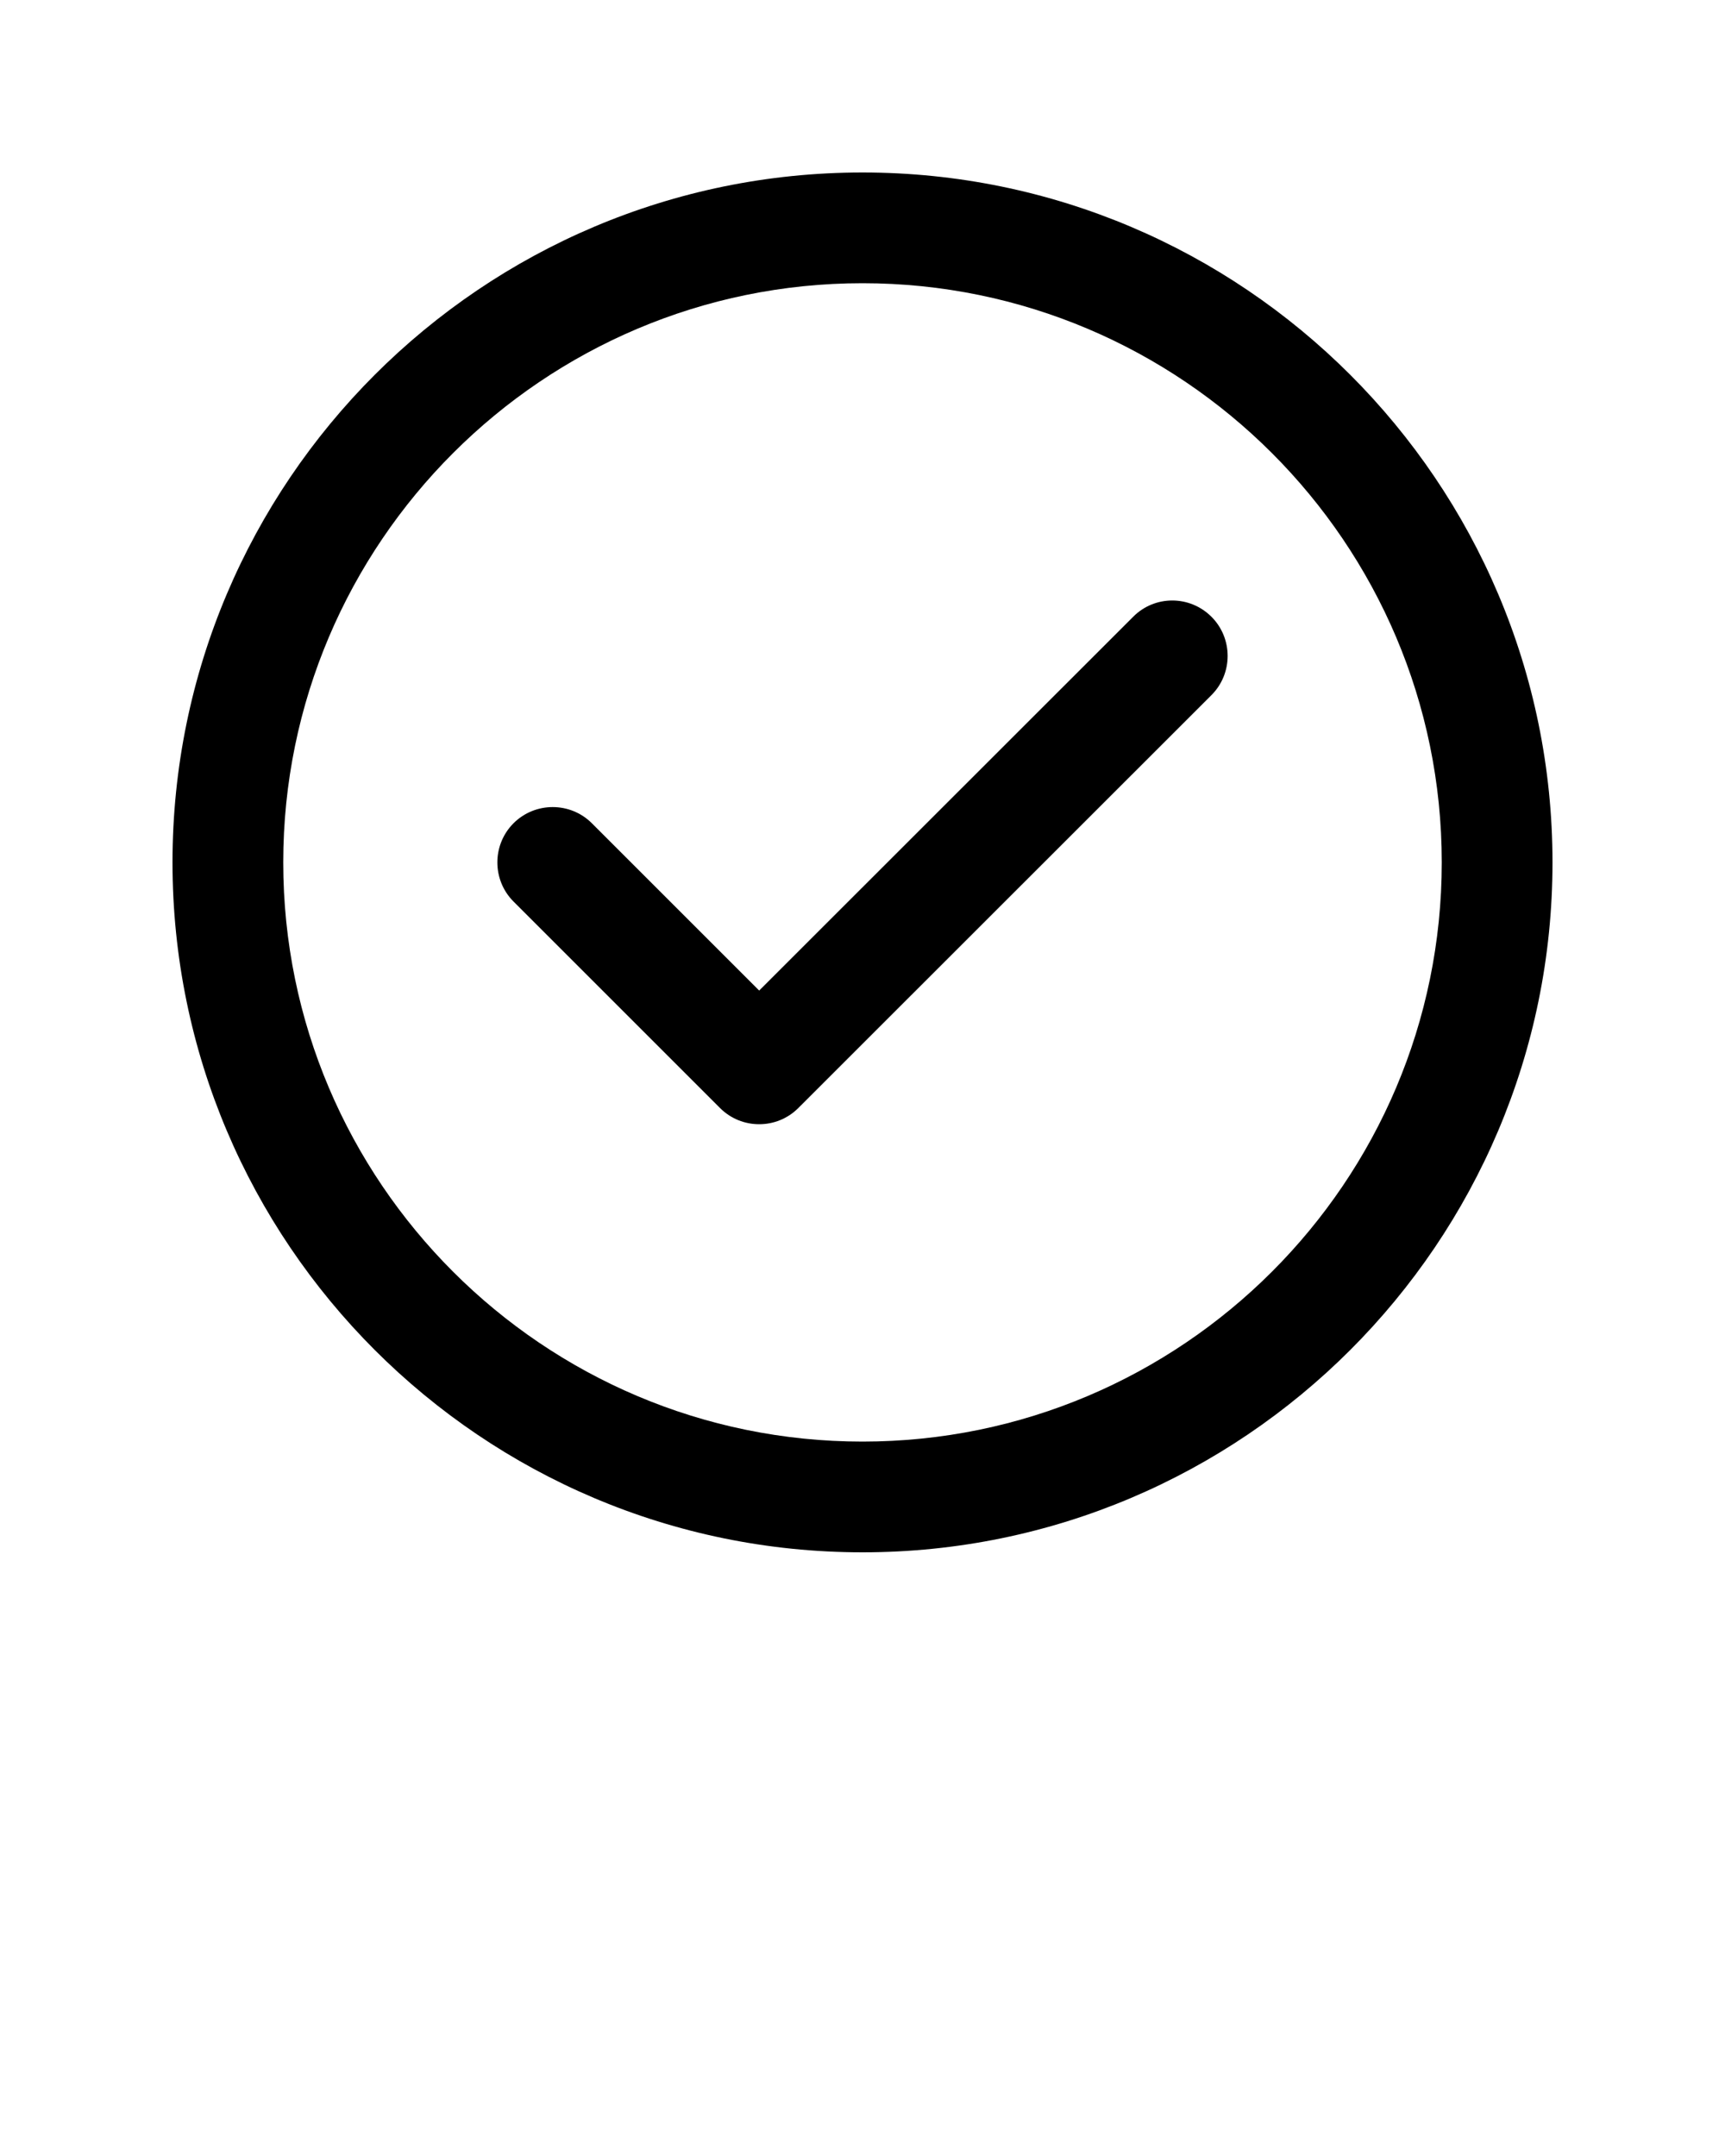
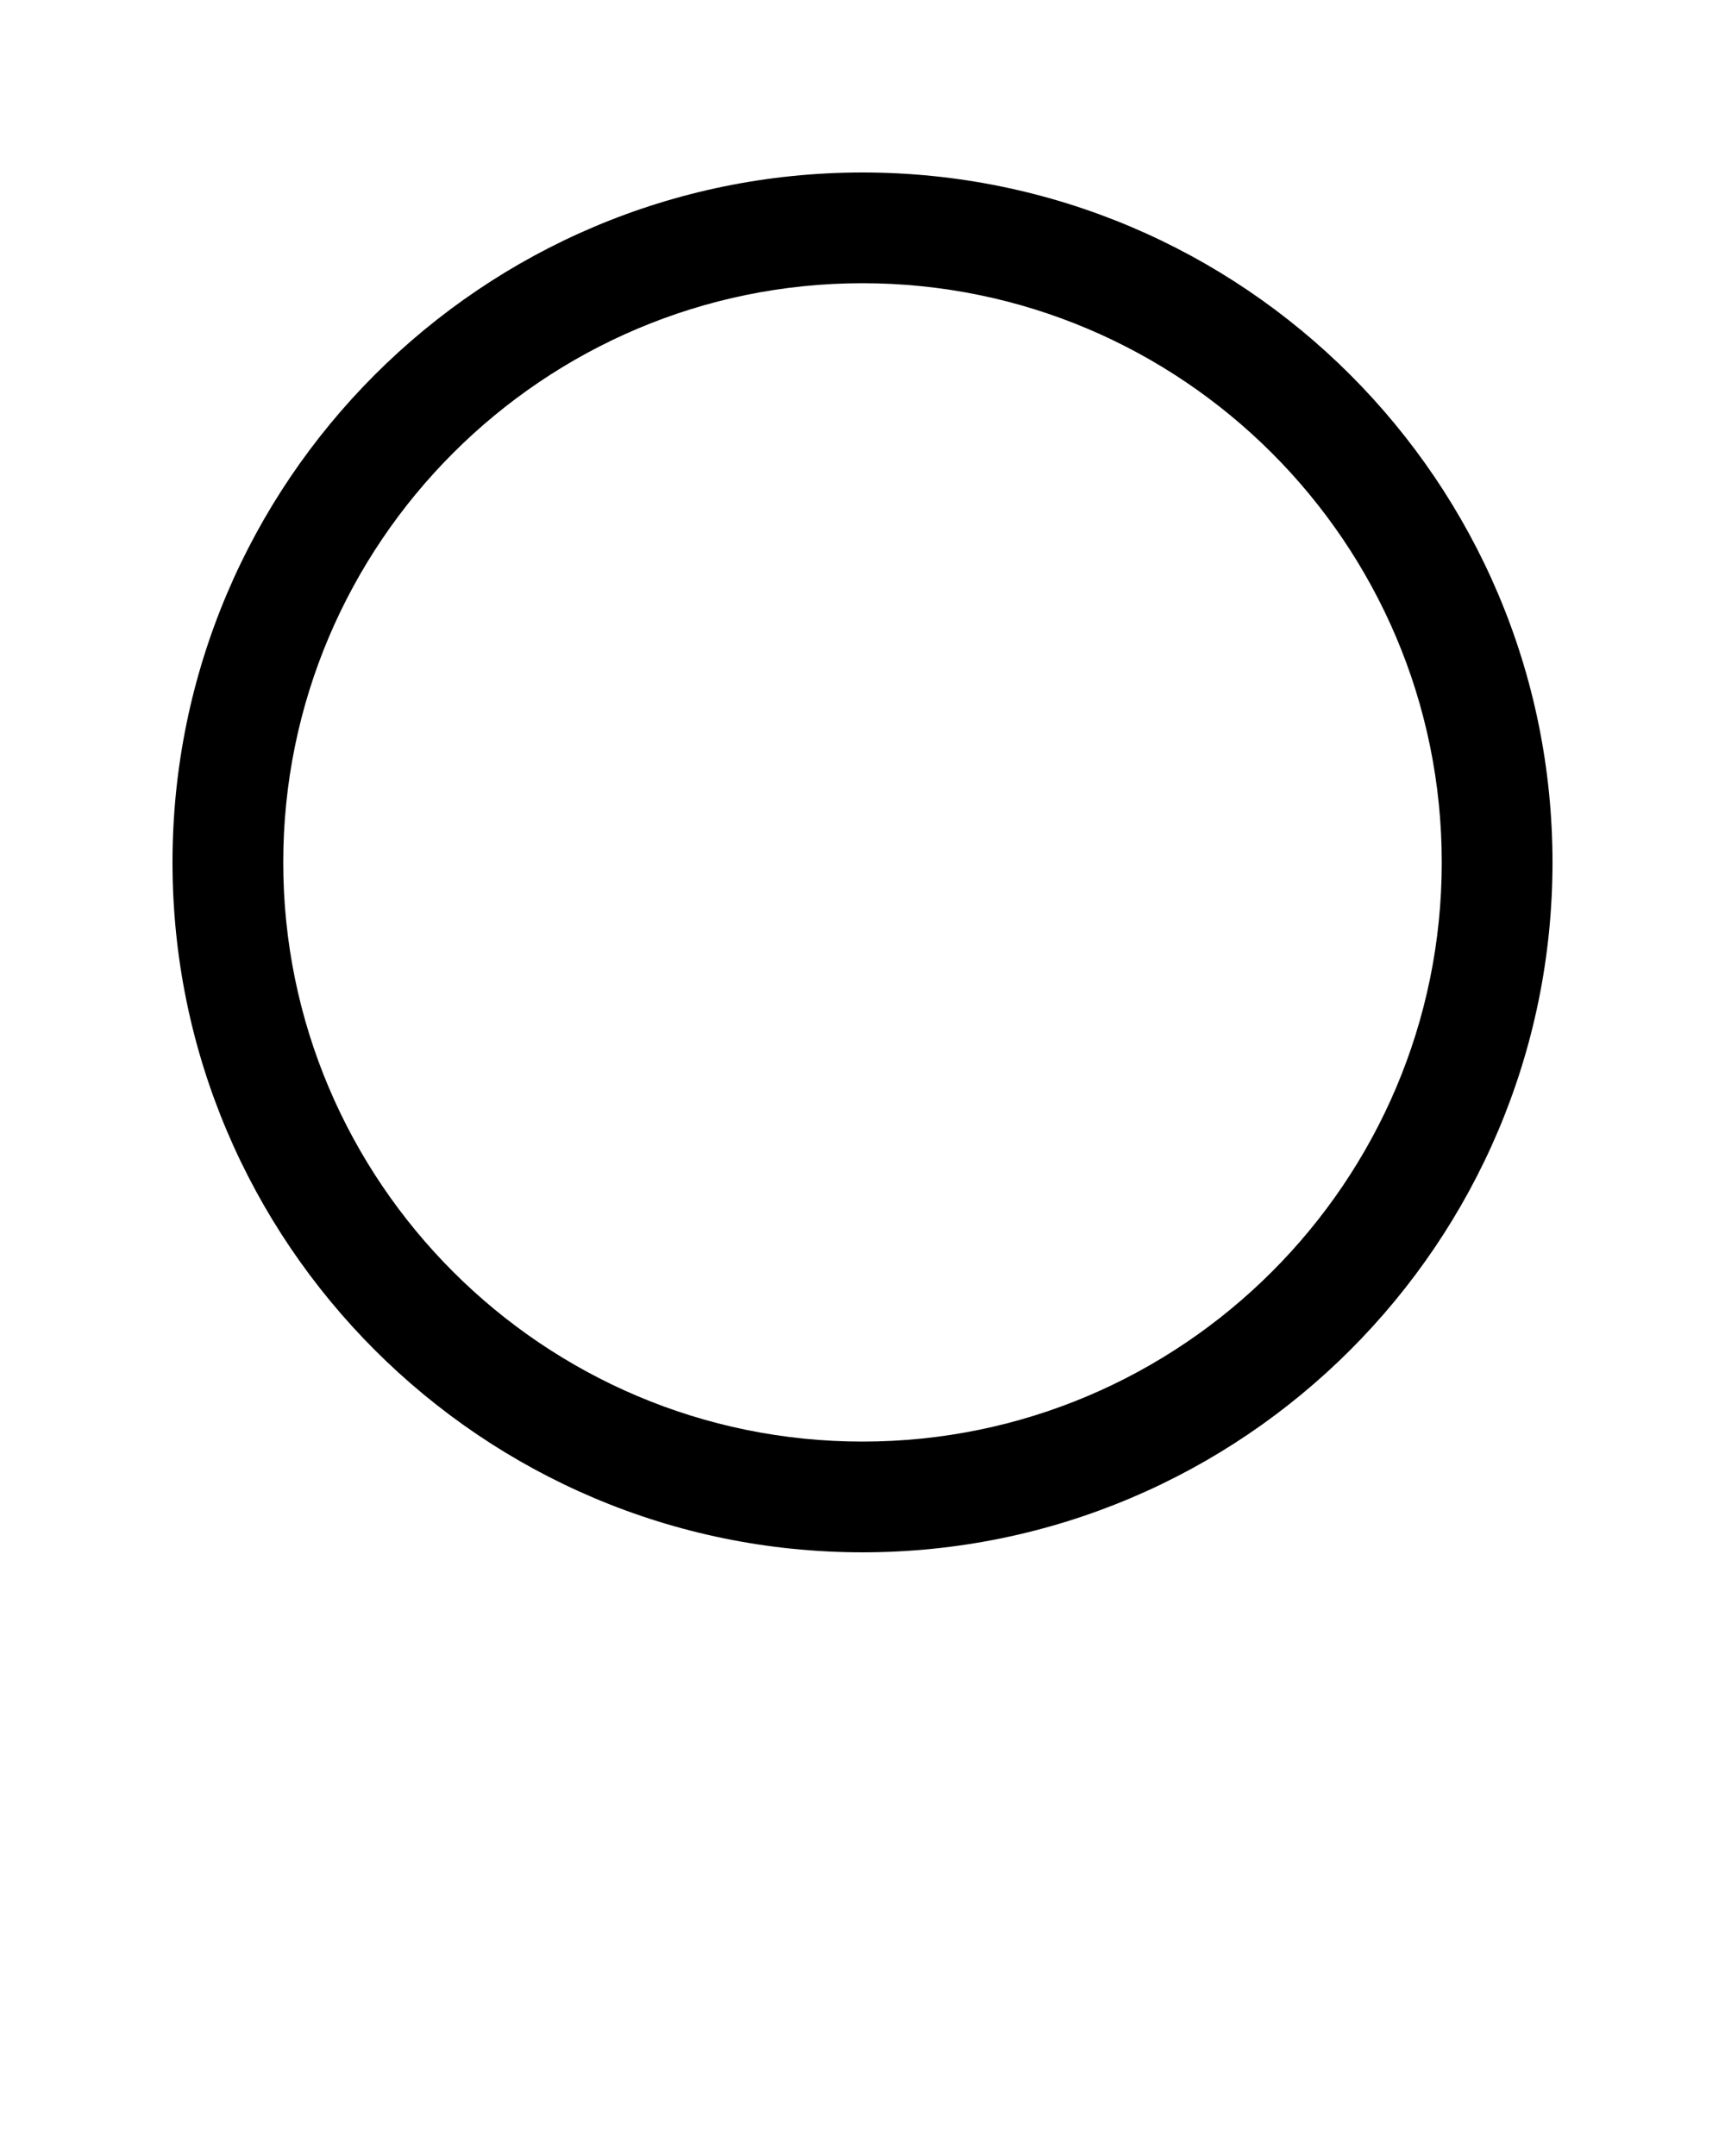
<svg xmlns="http://www.w3.org/2000/svg" version="1.1" x="0px" y="0px" viewBox="0 0 100 125" style="enable-background:new 0 0 100 100;" xml:space="preserve">
-   <path d="M65.69,35.76L44.01,57.43l-9.7-9.7c-1.25-1.25-3.29-1.25-4.54,0c-1.25,1.25-1.25,3.29,0,4.54l11.97,11.97 c0.63,0.63,1.45,0.94,2.27,0.94s1.64-0.31,2.27-0.94L70.23,40.3c1.25-1.25,1.25-3.29,0-4.54C68.97,34.5,66.94,34.5,65.69,35.76z" />
  <path d="M50,10c-22.06,0-40,17.94-40,40s17.94,40,40,40s40-17.94,40-40S72.06,10,50,10z M50,83.58c-18.51,0-33.58-15.06-33.58-33.58 S31.49,16.42,50,16.42S83.58,31.48,83.58,50S68.51,83.58,50,83.58z" />
</svg>